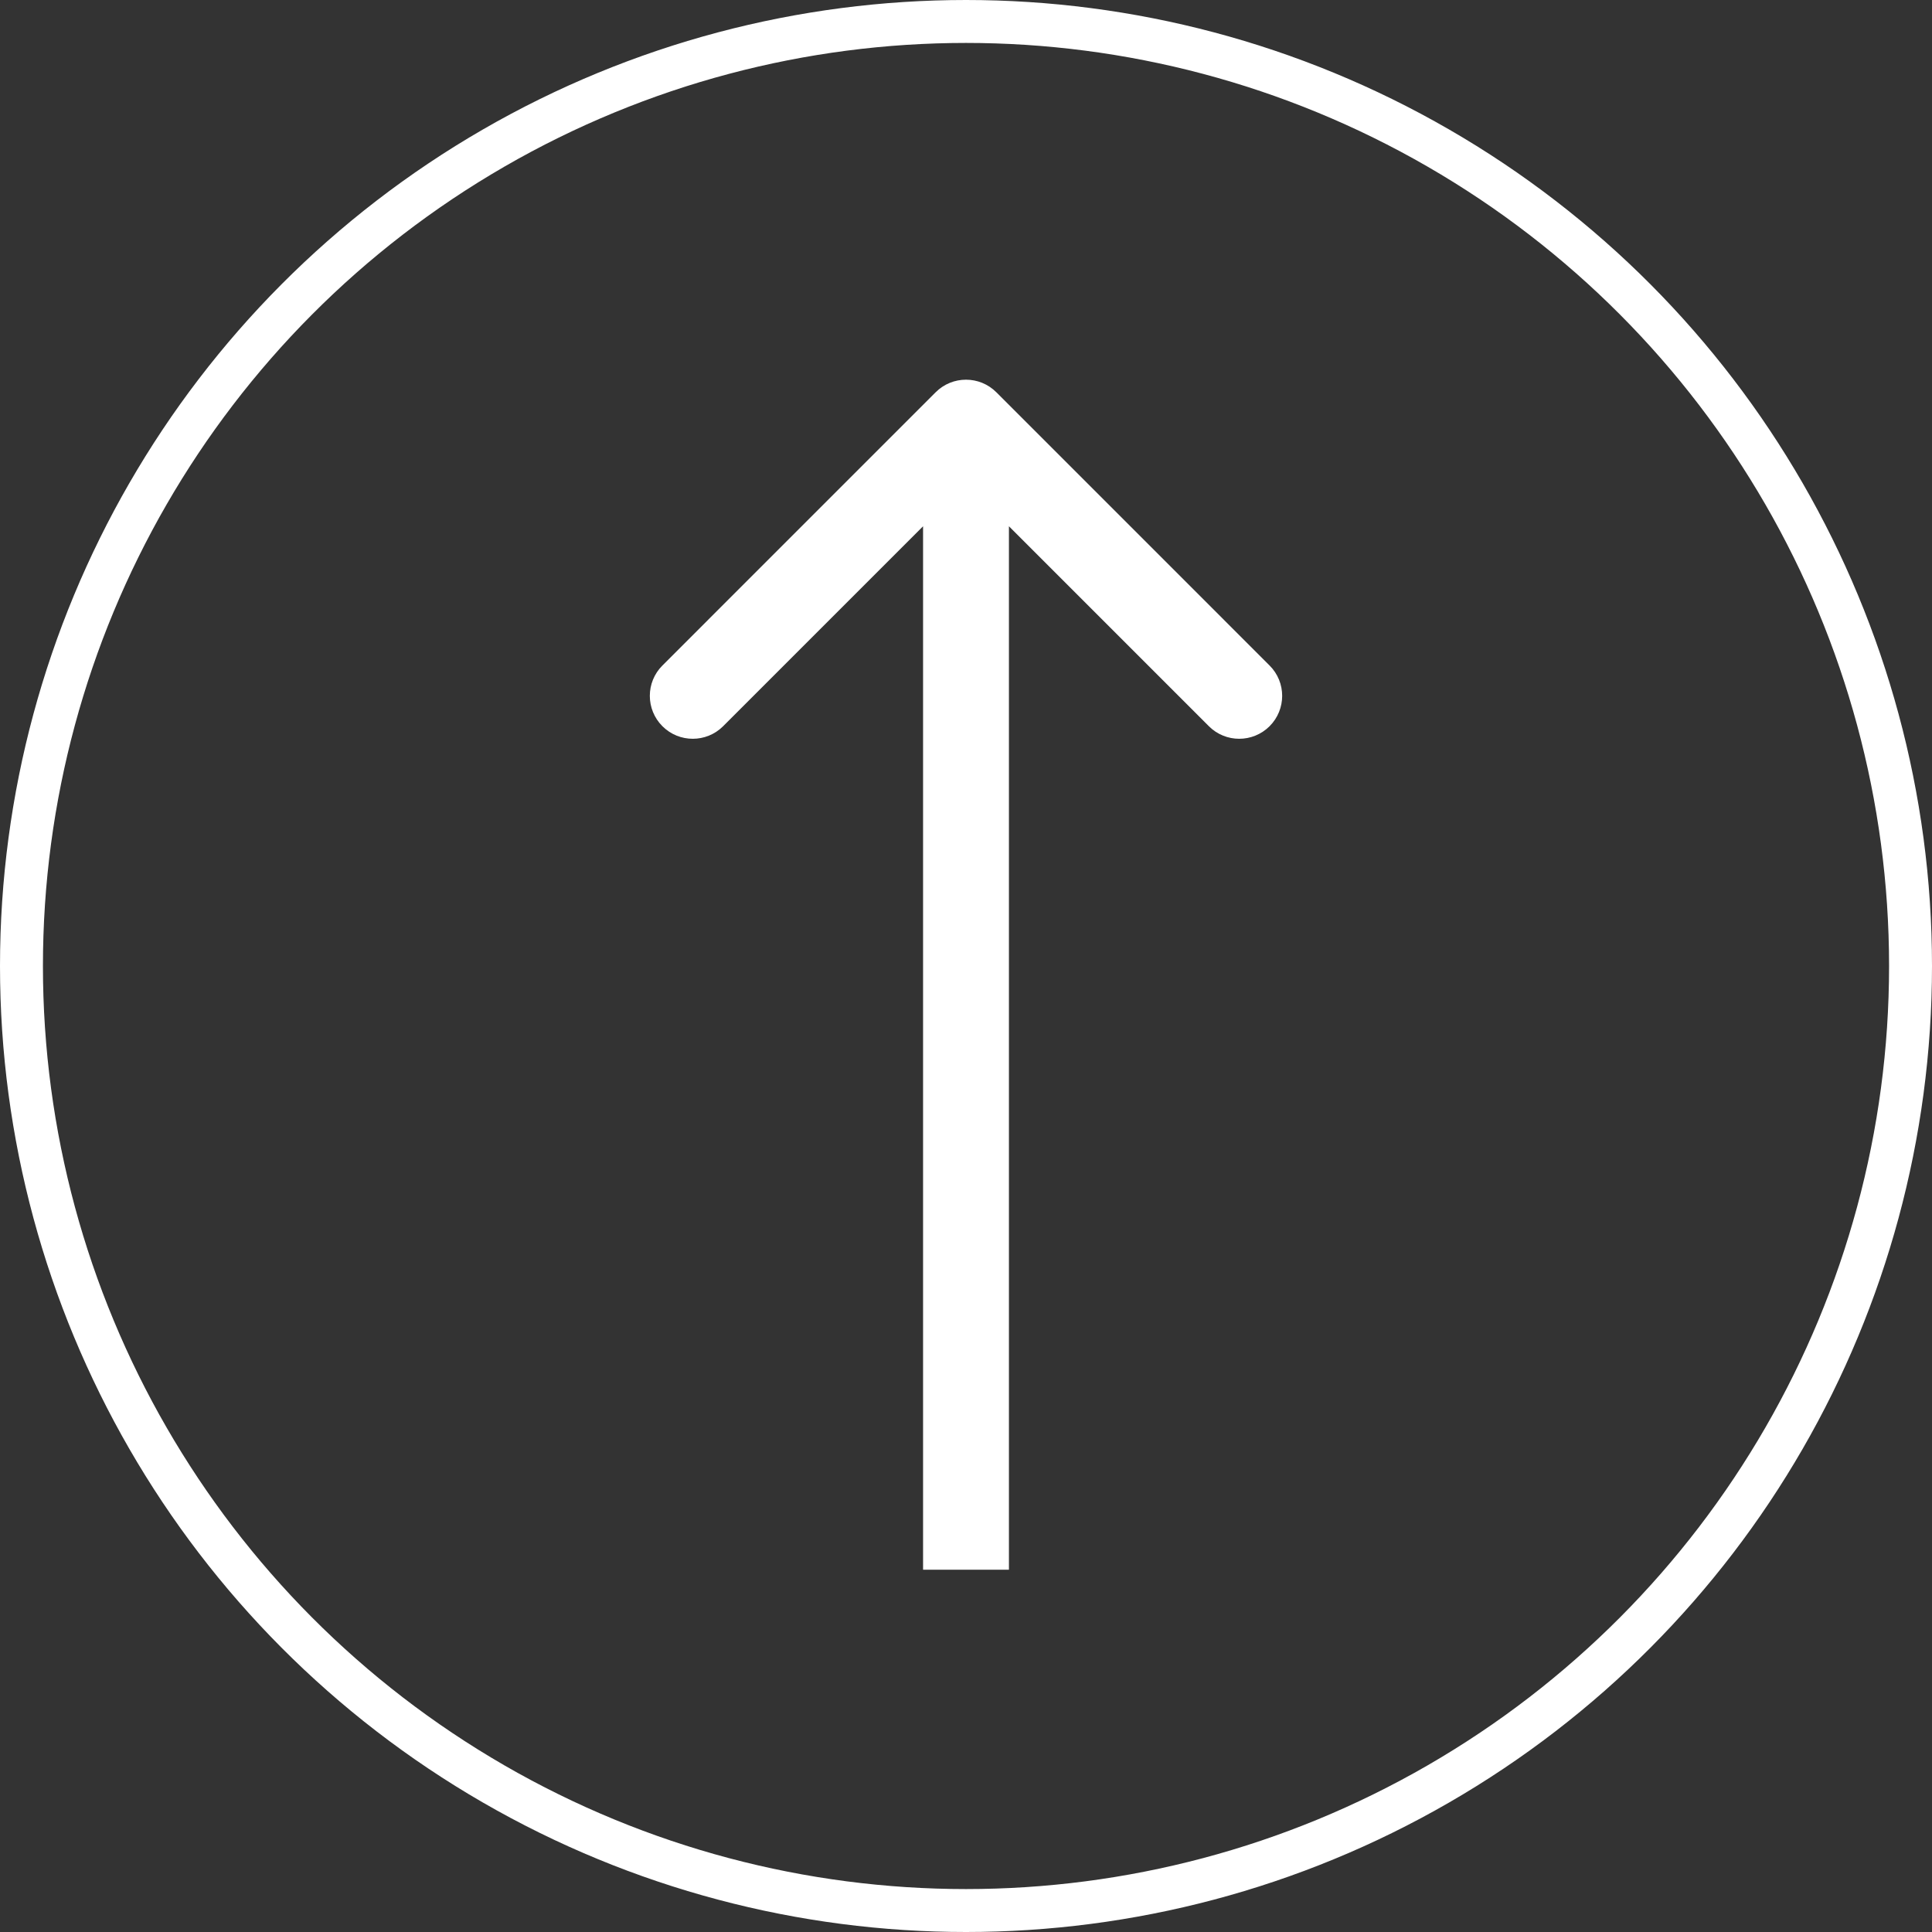
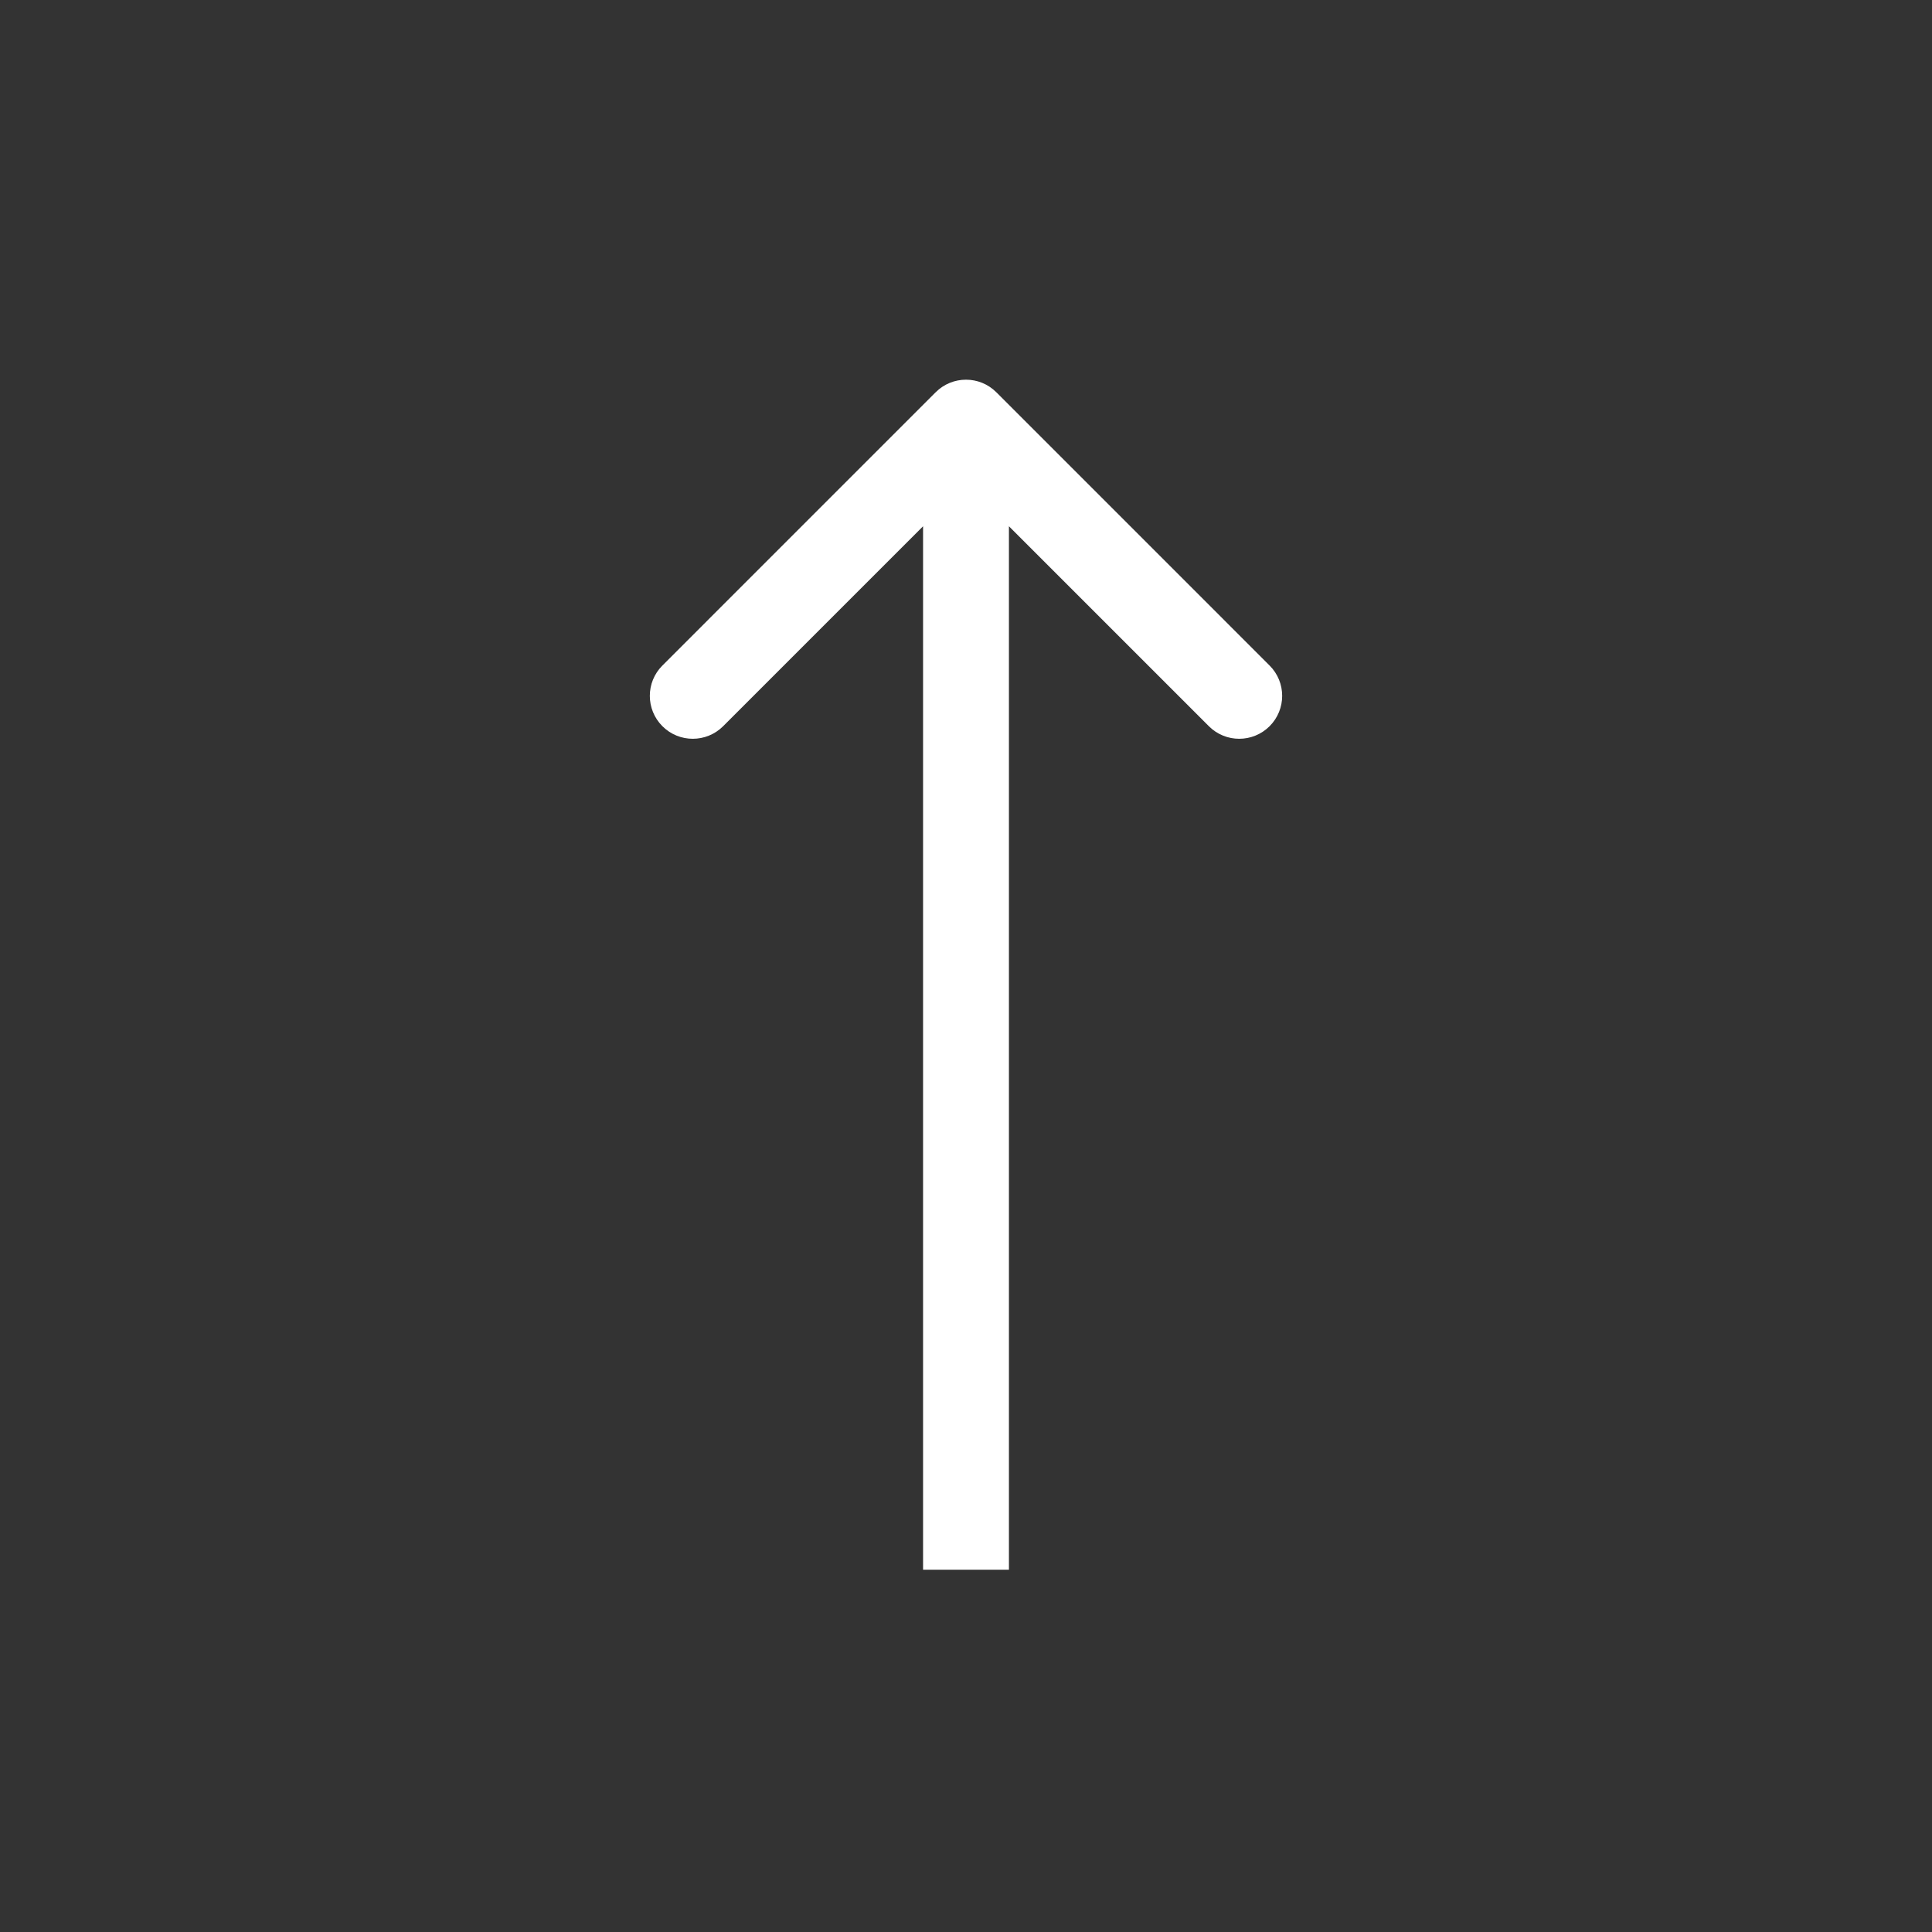
<svg xmlns="http://www.w3.org/2000/svg" width="45" height="45" viewBox="0 0 45 45" fill="none">
  <rect x="0" y="0" width="45" height="45" fill="#333333" stroke="none" />
  <path d="M21.793 9.137C22.183 8.746 22.817 8.746 23.207 9.137L29.571 15.501C29.962 15.891 29.962 16.524 29.571 16.915C29.18 17.305 28.547 17.305 28.157 16.915L22.5 11.258L16.843 16.915C16.453 17.305 15.819 17.305 15.429 16.915C15.038 16.524 15.038 15.891 15.429 15.501L21.793 9.137ZM21.5 36.562L21.5 9.844L23.5 9.844L23.5 36.562L21.5 36.562Z" fill="white" />
-   <circle cx="22.5" cy="22.5" r="22" transform="matrix(1 0 0 -1 0 45)" stroke="white" />
</svg>